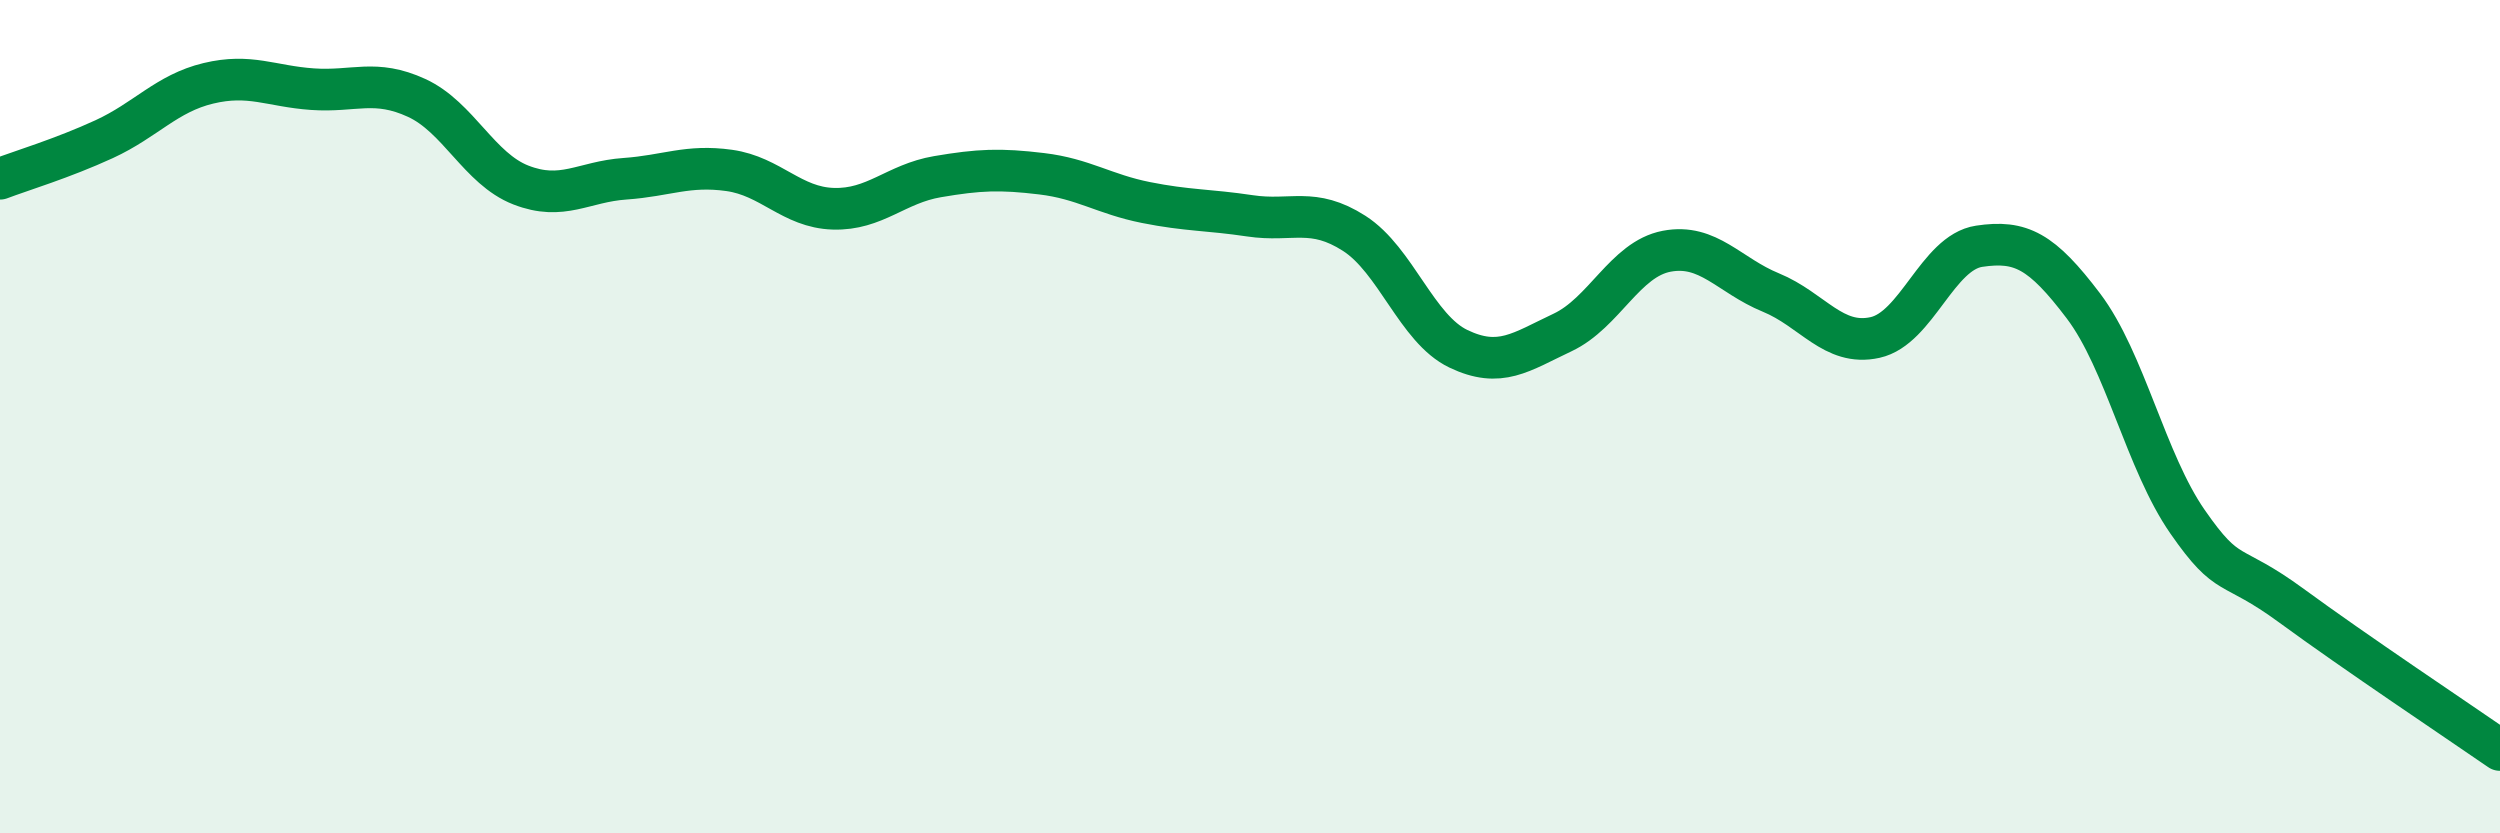
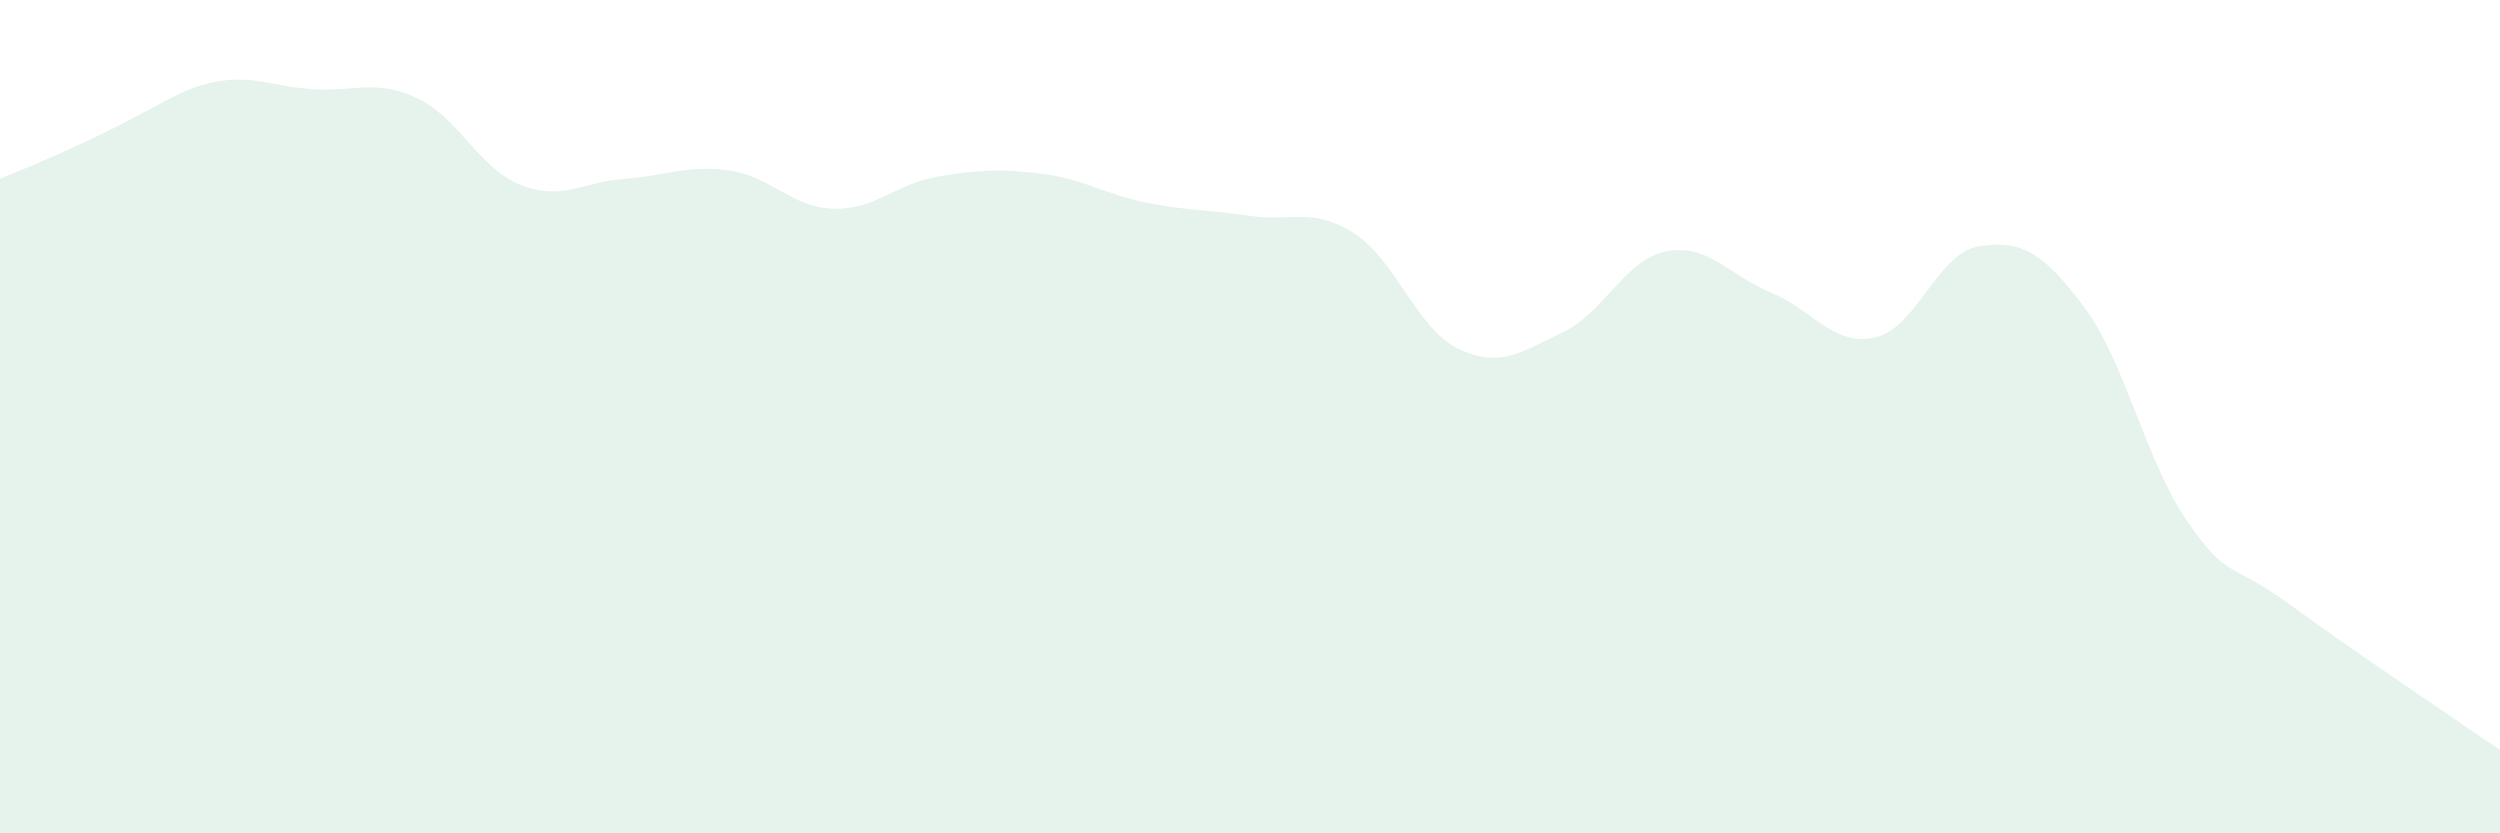
<svg xmlns="http://www.w3.org/2000/svg" width="60" height="20" viewBox="0 0 60 20">
-   <path d="M 0,4.29 C 0.5,4.1 1.5,3.8 2.5,3.34 C 3.5,2.88 4,2.24 5,2 C 6,1.76 6.5,2.07 7.5,2.14 C 8.5,2.21 9,1.89 10,2.35 C 11,2.81 11.5,4.05 12.5,4.44 C 13.5,4.83 14,4.36 15,4.29 C 16,4.22 16.5,3.95 17.5,4.09 C 18.5,4.23 19,4.98 20,5.01 C 21,5.04 21.5,4.41 22.5,4.24 C 23.5,4.07 24,4.05 25,4.17 C 26,4.29 26.5,4.66 27.5,4.86 C 28.5,5.06 29,5.03 30,5.18 C 31,5.33 31.5,4.96 32.5,5.6 C 33.5,6.24 34,7.89 35,8.37 C 36,8.85 36.5,8.45 37.5,7.98 C 38.5,7.51 39,6.22 40,6.03 C 41,5.84 41.5,6.61 42.5,7.02 C 43.5,7.43 44,8.32 45,8.1 C 46,7.88 46.5,6.06 47.5,5.91 C 48.5,5.76 49,6.02 50,7.34 C 51,8.66 51.5,11.08 52.5,12.52 C 53.5,13.96 53.5,13.44 55,14.54 C 56.5,15.64 59,17.31 60,18L60 20L0 20Z" fill="#008740" opacity="0.1" stroke-linecap="round" stroke-linejoin="round" />
-   <path d="M 0,4.29 C 0.5,4.1 1.5,3.8 2.5,3.34 C 3.5,2.88 4,2.24 5,2 C 6,1.76 6.5,2.07 7.5,2.14 C 8.5,2.21 9,1.89 10,2.35 C 11,2.81 11.5,4.05 12.5,4.44 C 13.5,4.83 14,4.36 15,4.29 C 16,4.22 16.5,3.95 17.5,4.09 C 18.5,4.23 19,4.98 20,5.01 C 21,5.04 21.5,4.41 22.5,4.24 C 23.5,4.07 24,4.05 25,4.17 C 26,4.29 26.5,4.66 27.5,4.86 C 28.5,5.06 29,5.03 30,5.18 C 31,5.33 31.5,4.96 32.5,5.6 C 33.5,6.24 34,7.89 35,8.37 C 36,8.85 36.5,8.45 37.5,7.98 C 38.5,7.51 39,6.22 40,6.03 C 41,5.84 41.5,6.61 42.5,7.02 C 43.5,7.43 44,8.32 45,8.1 C 46,7.88 46.5,6.06 47.5,5.91 C 48.5,5.76 49,6.02 50,7.34 C 51,8.66 51.5,11.08 52.5,12.52 C 53.5,13.96 53.5,13.44 55,14.54 C 56.5,15.64 59,17.31 60,18" stroke="#008740" stroke-width="1" fill="none" stroke-linecap="round" stroke-linejoin="round" />
+   <path d="M 0,4.29 C 3.5,2.88 4,2.24 5,2 C 6,1.76 6.5,2.07 7.5,2.14 C 8.5,2.21 9,1.89 10,2.35 C 11,2.81 11.5,4.05 12.5,4.44 C 13.5,4.83 14,4.36 15,4.29 C 16,4.22 16.5,3.95 17.5,4.09 C 18.5,4.23 19,4.98 20,5.01 C 21,5.04 21.5,4.41 22.5,4.24 C 23.5,4.07 24,4.05 25,4.17 C 26,4.29 26.5,4.66 27.5,4.86 C 28.5,5.06 29,5.03 30,5.18 C 31,5.33 31.5,4.96 32.5,5.6 C 33.5,6.24 34,7.89 35,8.37 C 36,8.85 36.5,8.45 37.5,7.98 C 38.5,7.51 39,6.22 40,6.03 C 41,5.84 41.5,6.61 42.5,7.02 C 43.5,7.43 44,8.32 45,8.1 C 46,7.88 46.5,6.06 47.5,5.91 C 48.5,5.76 49,6.02 50,7.34 C 51,8.66 51.5,11.08 52.5,12.52 C 53.5,13.96 53.5,13.44 55,14.54 C 56.5,15.64 59,17.31 60,18L60 20L0 20Z" fill="#008740" opacity="0.1" stroke-linecap="round" stroke-linejoin="round" />
</svg>